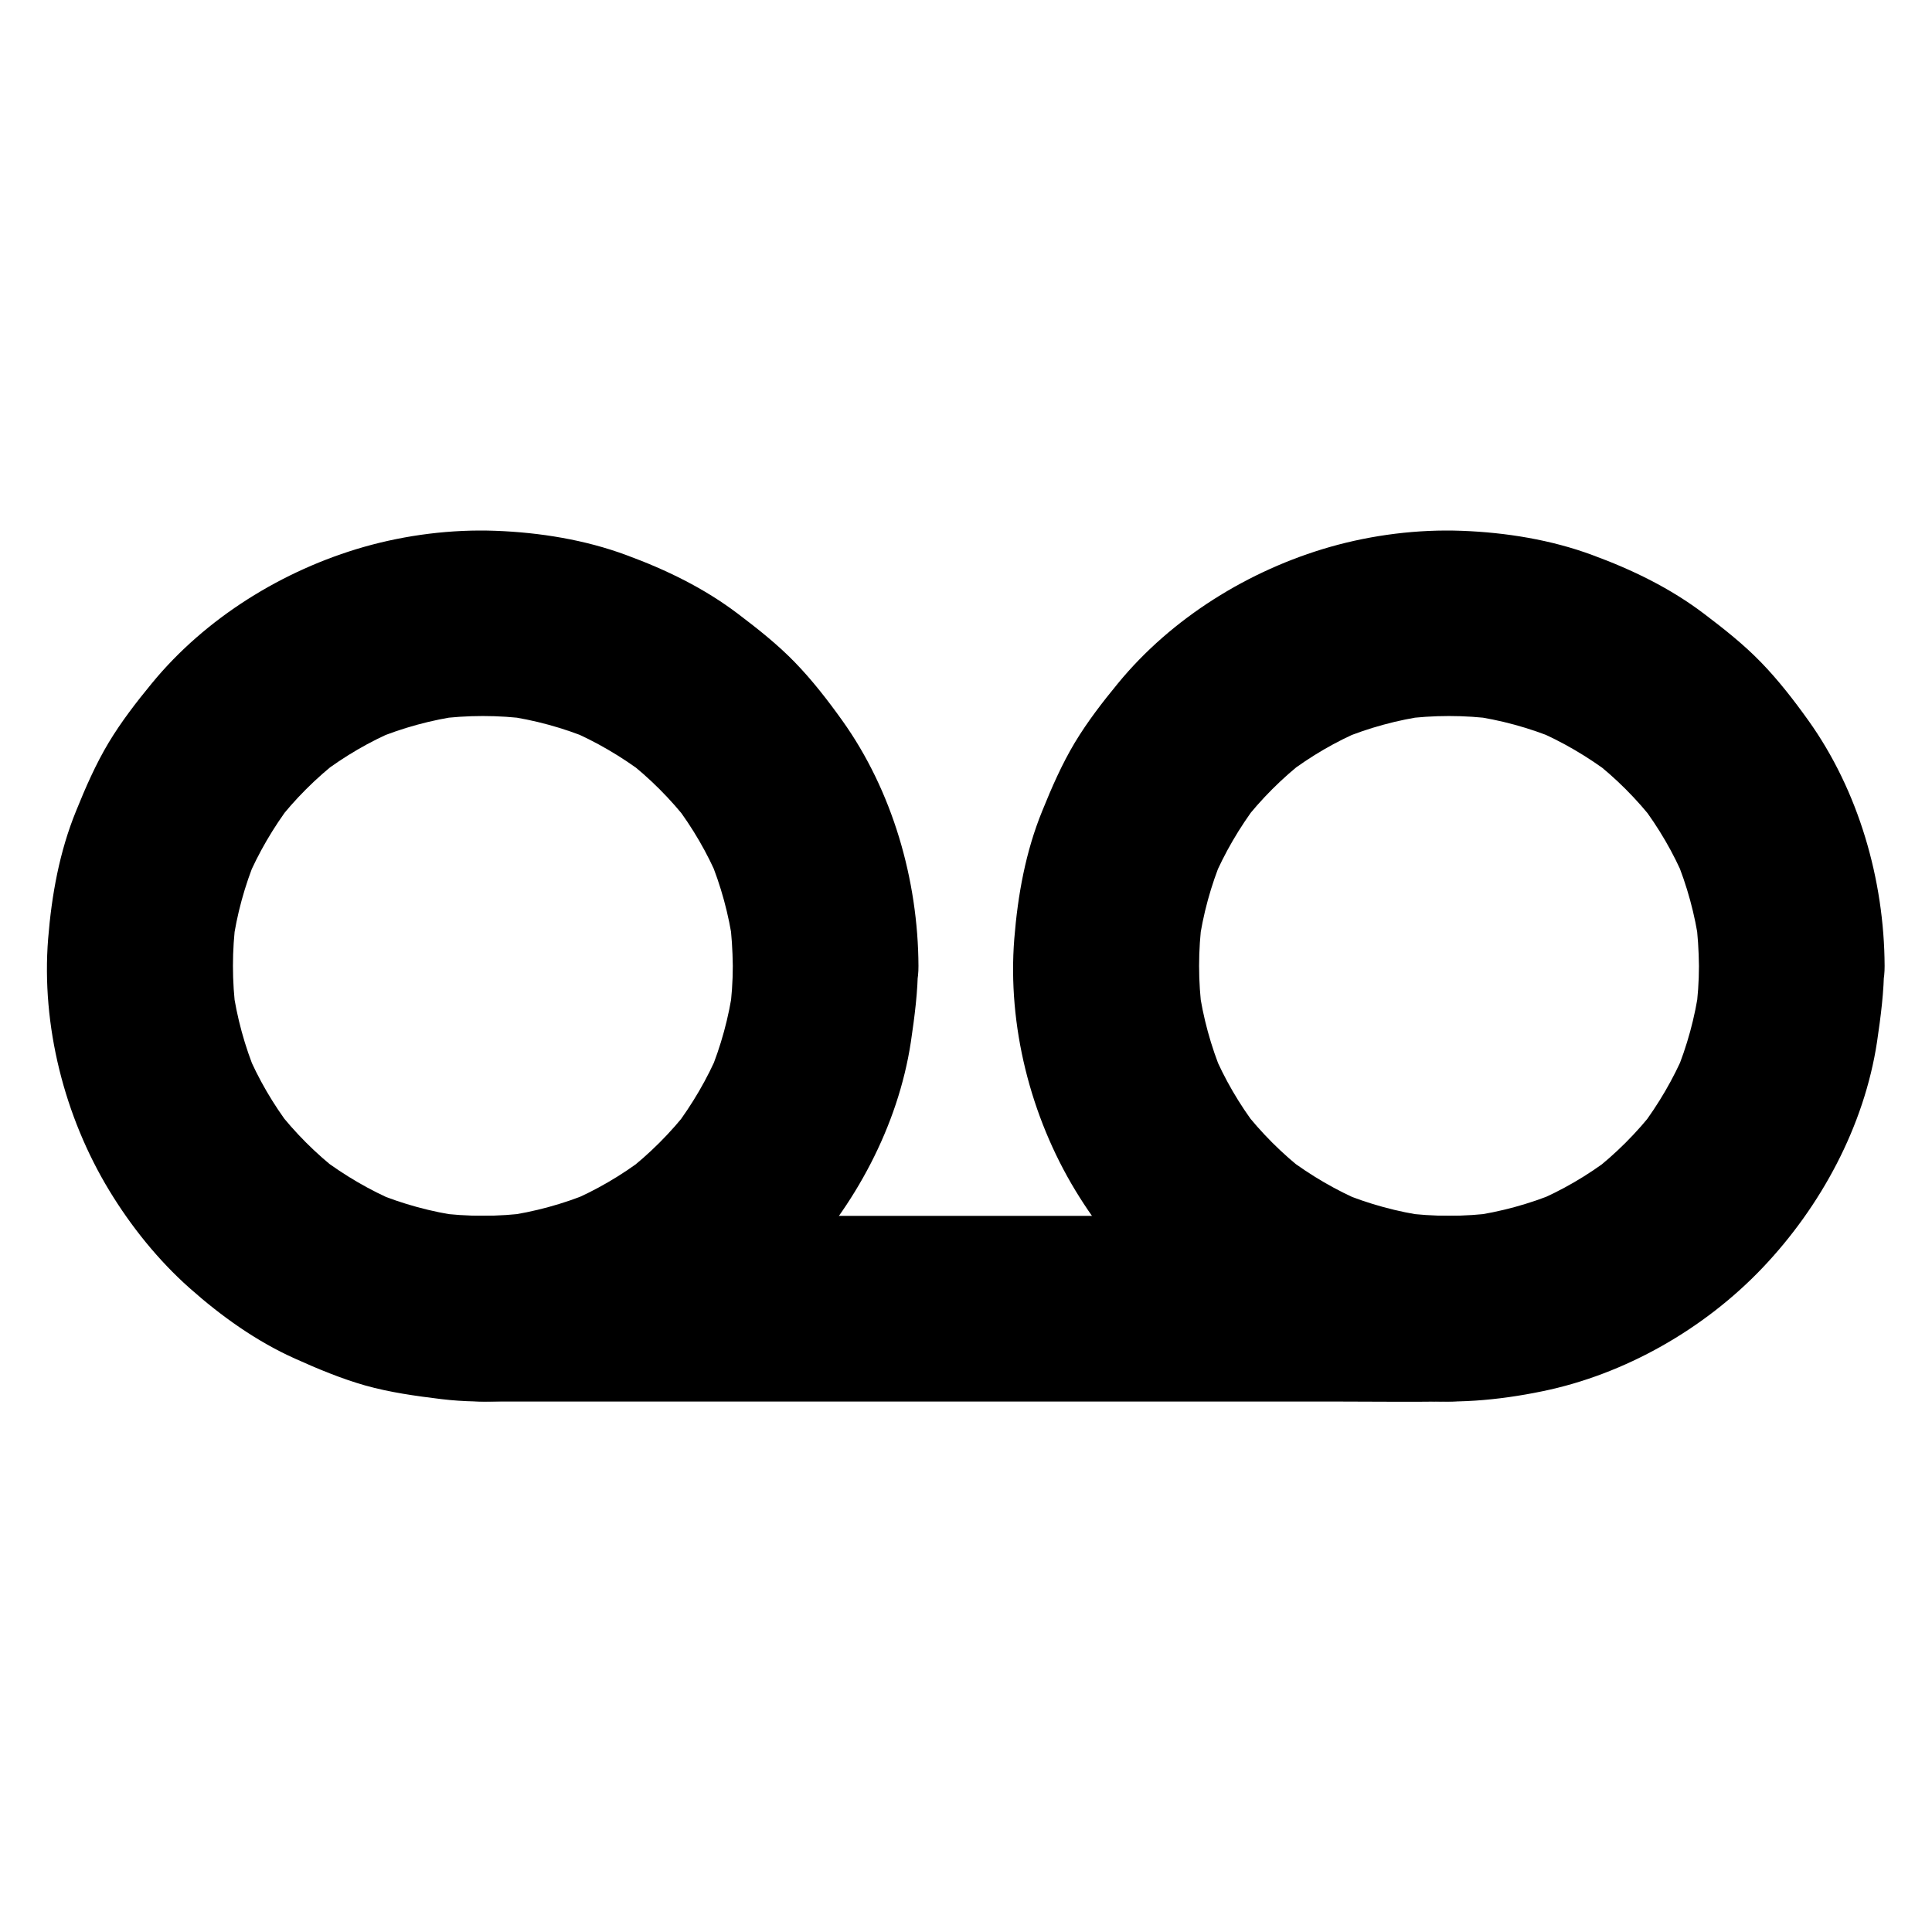
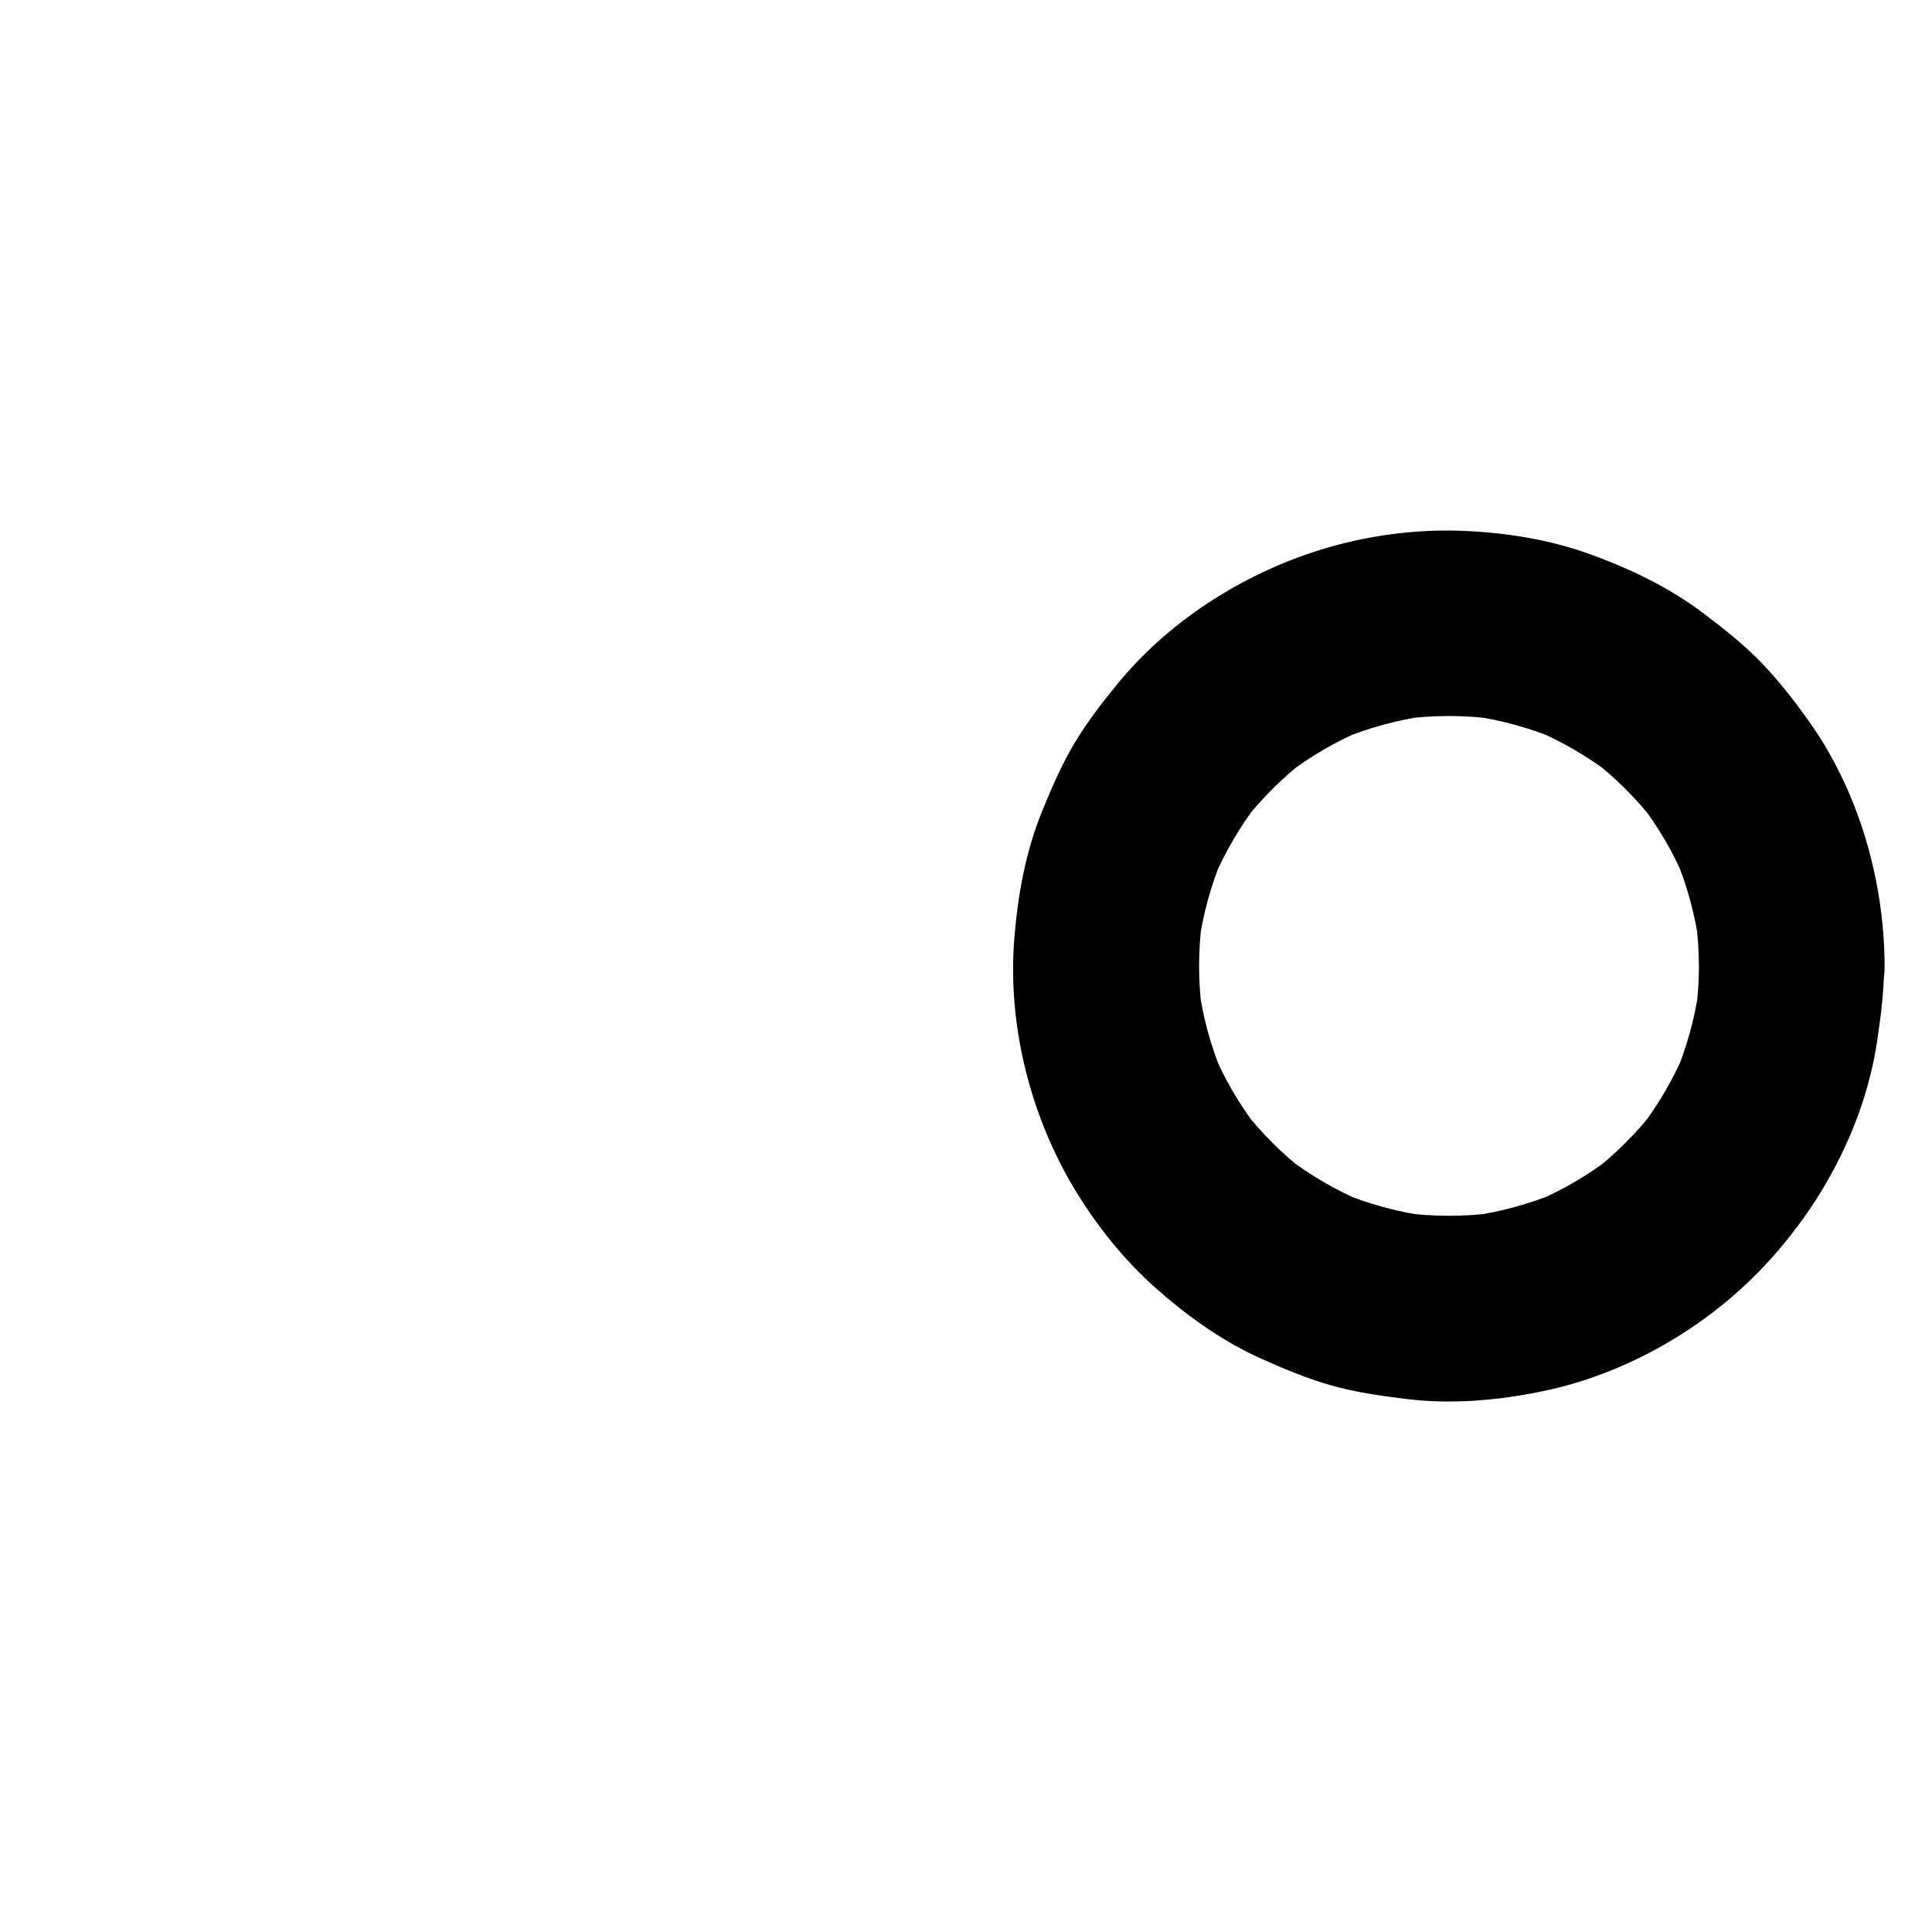
<svg xmlns="http://www.w3.org/2000/svg" fill="#000000" width="800px" height="800px" version="1.1" viewBox="144 144 512 512">
  <g>
-     <path d="m338.2 400c0 4.082-0.297 8.215-0.836 12.25 0.297-2.164 0.59-4.379 0.887-6.543-1.082 7.871-3.199 15.598-6.25 22.926 0.836-1.969 1.672-3.938 2.461-5.856-3.051 7.184-6.988 13.875-11.66 20.074 1.277-1.672 2.559-3.297 3.836-4.969-4.871 6.297-10.48 11.906-16.777 16.777 1.672-1.277 3.297-2.559 4.969-3.836-6.199 4.723-12.941 8.66-20.074 11.66 1.969-0.836 3.938-1.672 5.856-2.461-7.332 3.051-15.055 5.164-22.926 6.25 2.164-0.297 4.379-0.59 6.543-0.887-8.168 1.082-16.383 1.082-24.551 0 2.164 0.297 4.379 0.59 6.543 0.887-7.871-1.082-15.598-3.199-22.926-6.25 1.969 0.836 3.938 1.672 5.856 2.461-7.184-3.051-13.875-6.988-20.074-11.66 1.672 1.277 3.297 2.559 4.969 3.836-6.297-4.871-11.906-10.48-16.777-16.777 1.277 1.672 2.559 3.297 3.836 4.969-4.723-6.199-8.66-12.941-11.66-20.074 0.836 1.969 1.672 3.938 2.461 5.856-3.051-7.332-5.164-15.055-6.25-22.926 0.297 2.164 0.59 4.379 0.887 6.543-1.082-8.168-1.082-16.383 0-24.551-0.297 2.164-0.59 4.379-0.887 6.543 1.082-7.871 3.199-15.598 6.25-22.926-0.836 1.969-1.672 3.938-2.461 5.856 3.051-7.184 6.988-13.875 11.66-20.074-1.277 1.672-2.559 3.297-3.836 4.969 4.871-6.297 10.48-11.906 16.777-16.777-1.672 1.277-3.297 2.559-4.969 3.836 6.199-4.723 12.941-8.66 20.074-11.66-1.969 0.836-3.938 1.672-5.856 2.461 7.332-3.051 15.055-5.164 22.926-6.25-2.164 0.297-4.379 0.59-6.543 0.887 8.168-1.082 16.383-1.082 24.551 0-2.164-0.297-4.379-0.59-6.543-0.887 7.871 1.082 15.598 3.199 22.926 6.25-1.969-0.836-3.938-1.672-5.856-2.461 7.184 3.051 13.875 6.988 20.074 11.66-1.672-1.277-3.297-2.559-4.969-3.836 6.297 4.871 11.906 10.48 16.777 16.777-1.277-1.672-2.559-3.297-3.836-4.969 4.723 6.199 8.66 12.941 11.66 20.074-0.836-1.969-1.672-3.938-2.461-5.856 3.051 7.332 5.164 15.055 6.25 22.926-0.297-2.164-0.59-4.379-0.887-6.543 0.539 4.082 0.785 8.215 0.836 12.301 0 6.348 2.707 12.941 7.184 17.418 4.281 4.281 11.266 7.477 17.418 7.184 6.348-0.297 12.941-2.363 17.418-7.184 4.43-4.82 7.231-10.727 7.184-17.418-0.098-22.828-6.887-46.445-20.223-65.094-3.836-5.363-7.922-10.629-12.496-15.352-4.625-4.773-9.742-8.809-15.055-12.84-9.004-6.84-19.039-11.711-29.617-15.598-10.973-4.082-22.977-6.004-34.637-6.445s-23.762 1.082-34.98 4.281c-21.453 6.148-41.918 18.793-56.137 36.113-4.133 5.019-8.117 10.184-11.465 15.742-3.445 5.758-6.102 11.855-8.609 18.055-4.43 10.824-6.496 22.289-7.43 33.949-1.82 22.926 4.281 47.035 16.188 66.668 5.758 9.496 12.988 18.5 21.305 25.879 8.363 7.43 17.711 14.121 27.945 18.695 6.004 2.707 12.152 5.266 18.5 7.086 6.641 1.871 13.43 2.805 20.27 3.641 11.855 1.426 24.008 0.344 35.672-2.066 21.941-4.477 43-16.531 58.402-32.719 15.5-16.285 26.961-37.539 30.355-59.875 0.984-6.691 1.871-13.383 1.871-20.121 0-6.297-2.754-12.941-7.184-17.418-4.281-4.281-11.266-7.477-17.418-7.184-13.242 0.59-24.41 10.824-24.461 24.602z" />
    <path d="m594.24 400c0 4.082-0.297 8.215-0.836 12.25 0.297-2.164 0.59-4.379 0.887-6.543-1.082 7.871-3.199 15.598-6.25 22.926 0.836-1.969 1.672-3.938 2.461-5.856-3.051 7.184-6.988 13.875-11.66 20.074 1.277-1.672 2.559-3.297 3.836-4.969-4.871 6.297-10.48 11.906-16.777 16.777 1.672-1.277 3.297-2.559 4.969-3.836-6.199 4.723-12.941 8.66-20.074 11.66 1.969-0.836 3.938-1.672 5.856-2.461-7.332 3.051-15.055 5.164-22.926 6.25 2.164-0.297 4.379-0.59 6.543-0.887-8.168 1.082-16.383 1.082-24.551 0 2.164 0.297 4.379 0.59 6.543 0.887-7.871-1.082-15.598-3.199-22.926-6.25 1.969 0.836 3.938 1.672 5.856 2.461-7.184-3.051-13.875-6.988-20.074-11.66 1.672 1.277 3.297 2.559 4.969 3.836-6.297-4.871-11.906-10.48-16.777-16.777 1.277 1.672 2.559 3.297 3.836 4.969-4.723-6.199-8.66-12.941-11.66-20.074 0.836 1.969 1.672 3.938 2.461 5.856-3.051-7.332-5.164-15.055-6.25-22.926 0.297 2.164 0.59 4.379 0.887 6.543-1.082-8.168-1.082-16.383 0-24.551-0.297 2.164-0.59 4.379-0.887 6.543 1.082-7.871 3.199-15.598 6.25-22.926-0.836 1.969-1.672 3.938-2.461 5.856 3.051-7.184 6.988-13.875 11.66-20.074-1.277 1.672-2.559 3.297-3.836 4.969 4.871-6.297 10.48-11.906 16.777-16.777-1.672 1.277-3.297 2.559-4.969 3.836 6.199-4.723 12.941-8.66 20.074-11.66-1.969 0.836-3.938 1.672-5.856 2.461 7.332-3.051 15.055-5.164 22.926-6.25-2.164 0.297-4.379 0.59-6.543 0.887 8.168-1.082 16.383-1.082 24.551 0-2.164-0.297-4.379-0.59-6.543-0.887 7.871 1.082 15.598 3.199 22.926 6.25-1.969-0.836-3.938-1.672-5.856-2.461 7.184 3.051 13.875 6.988 20.074 11.66-1.672-1.277-3.297-2.559-4.969-3.836 6.297 4.871 11.906 10.48 16.777 16.777-1.277-1.672-2.559-3.297-3.836-4.969 4.723 6.199 8.66 12.941 11.66 20.074-0.836-1.969-1.672-3.938-2.461-5.856 3.051 7.332 5.164 15.055 6.25 22.926-0.297-2.164-0.59-4.379-0.887-6.543 0.539 4.082 0.785 8.215 0.836 12.301 0 6.348 2.707 12.941 7.184 17.418 4.281 4.281 11.266 7.477 17.418 7.184 6.348-0.297 12.941-2.363 17.418-7.184 4.43-4.82 7.231-10.727 7.184-17.418-0.098-22.828-6.887-46.445-20.223-65.094-3.836-5.363-7.922-10.629-12.496-15.352-4.625-4.773-9.742-8.809-15.055-12.84-9.004-6.84-19.039-11.711-29.617-15.598-10.973-4.082-22.977-6.004-34.637-6.445-11.66-0.441-23.762 1.082-34.98 4.281-21.453 6.148-41.918 18.793-56.137 36.113-4.133 5.019-8.117 10.184-11.465 15.742-3.445 5.758-6.102 11.855-8.609 18.055-4.43 10.824-6.496 22.289-7.43 33.949-1.82 22.926 4.281 47.035 16.188 66.668 5.758 9.496 12.988 18.5 21.305 25.879 8.363 7.43 17.711 14.121 27.945 18.695 6.004 2.707 12.152 5.266 18.5 7.086 6.641 1.871 13.43 2.805 20.27 3.641 11.855 1.426 24.008 0.344 35.672-2.066 21.941-4.477 43-16.531 58.402-32.719 15.5-16.285 26.961-37.539 30.355-59.875 0.984-6.691 1.871-13.383 1.871-20.121 0-6.297-2.754-12.941-7.184-17.418-4.281-4.281-11.266-7.477-17.418-7.184-13.246 0.59-24.414 10.824-24.461 24.602z" />
-     <path d="m271.98 515.42h25.633 61.008 73.996 63.961c10.332 0 20.664 0.148 30.996 0h0.441c6.297 0 12.941-2.754 17.418-7.184 4.281-4.281 7.477-11.266 7.184-17.418-0.297-6.348-2.363-12.941-7.184-17.418-4.82-4.43-10.727-7.184-17.418-7.184h-25.633-61.008-73.996-63.961c-10.332 0-20.664-0.148-30.996 0h-0.441c-6.297 0-12.941 2.754-17.418 7.184-4.281 4.281-7.477 11.266-7.184 17.418 0.297 6.348 2.363 12.941 7.184 17.418 4.82 4.379 10.727 7.184 17.418 7.184z" />
  </g>
</svg>